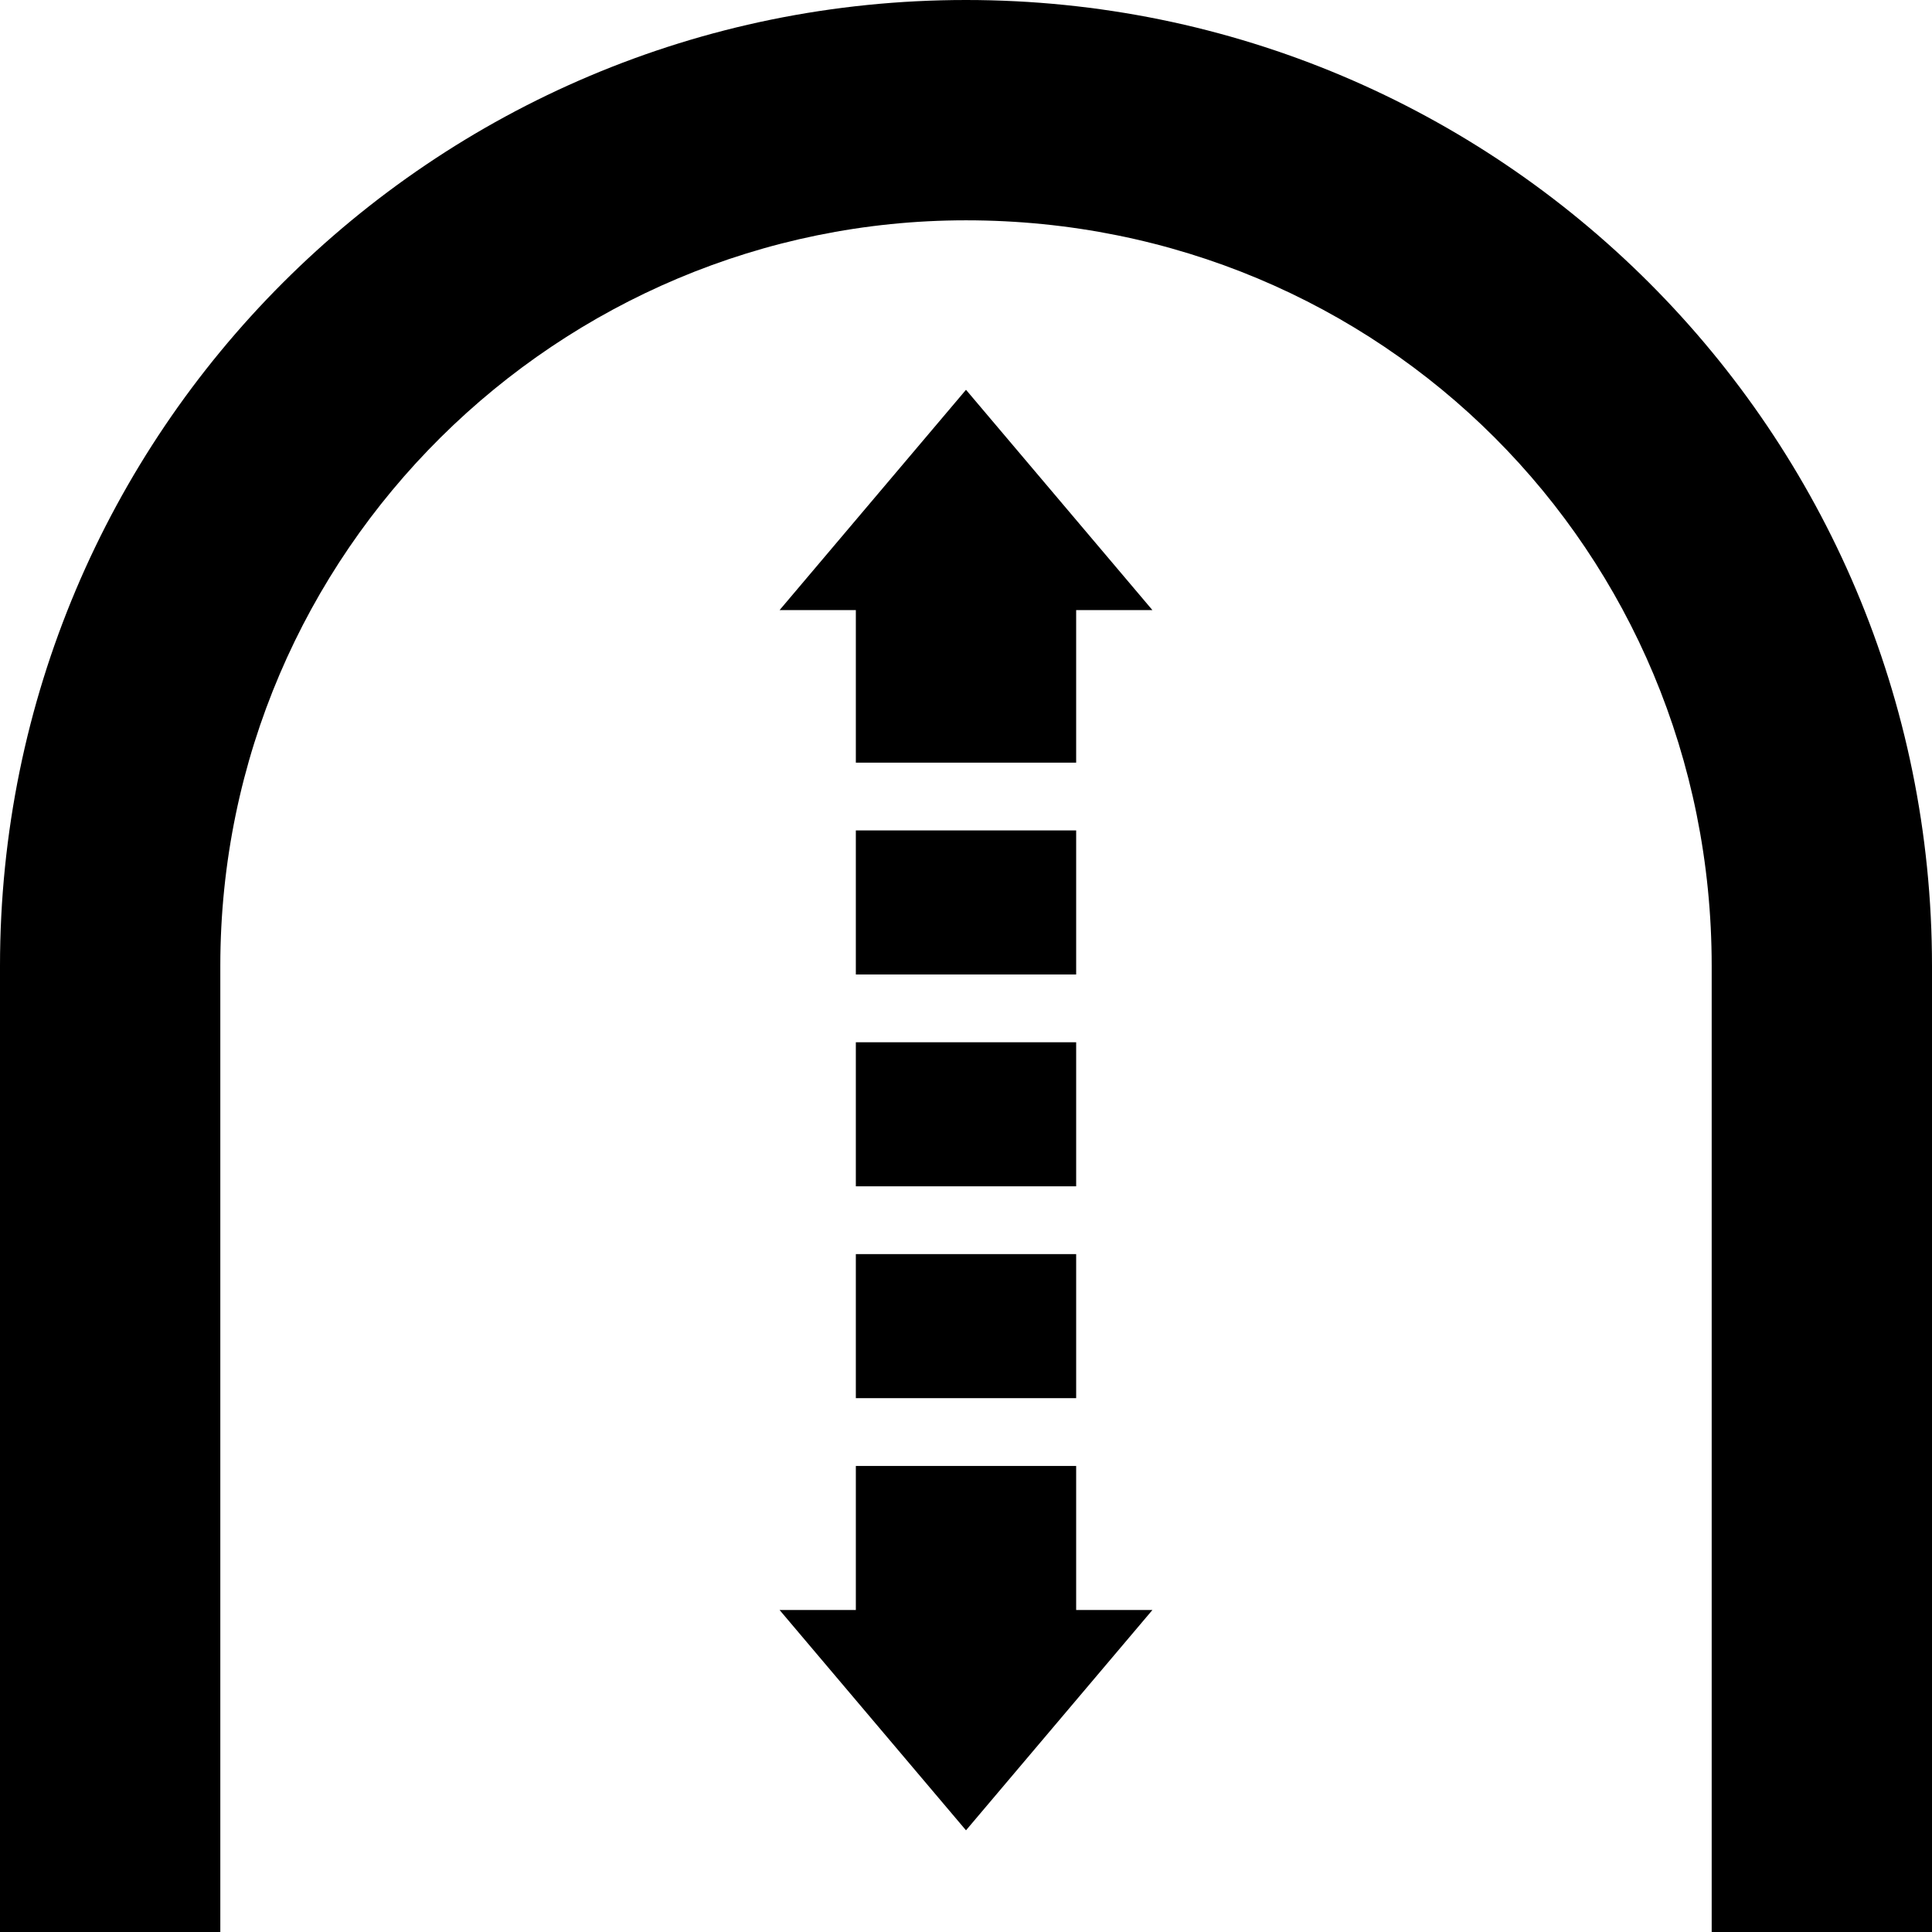
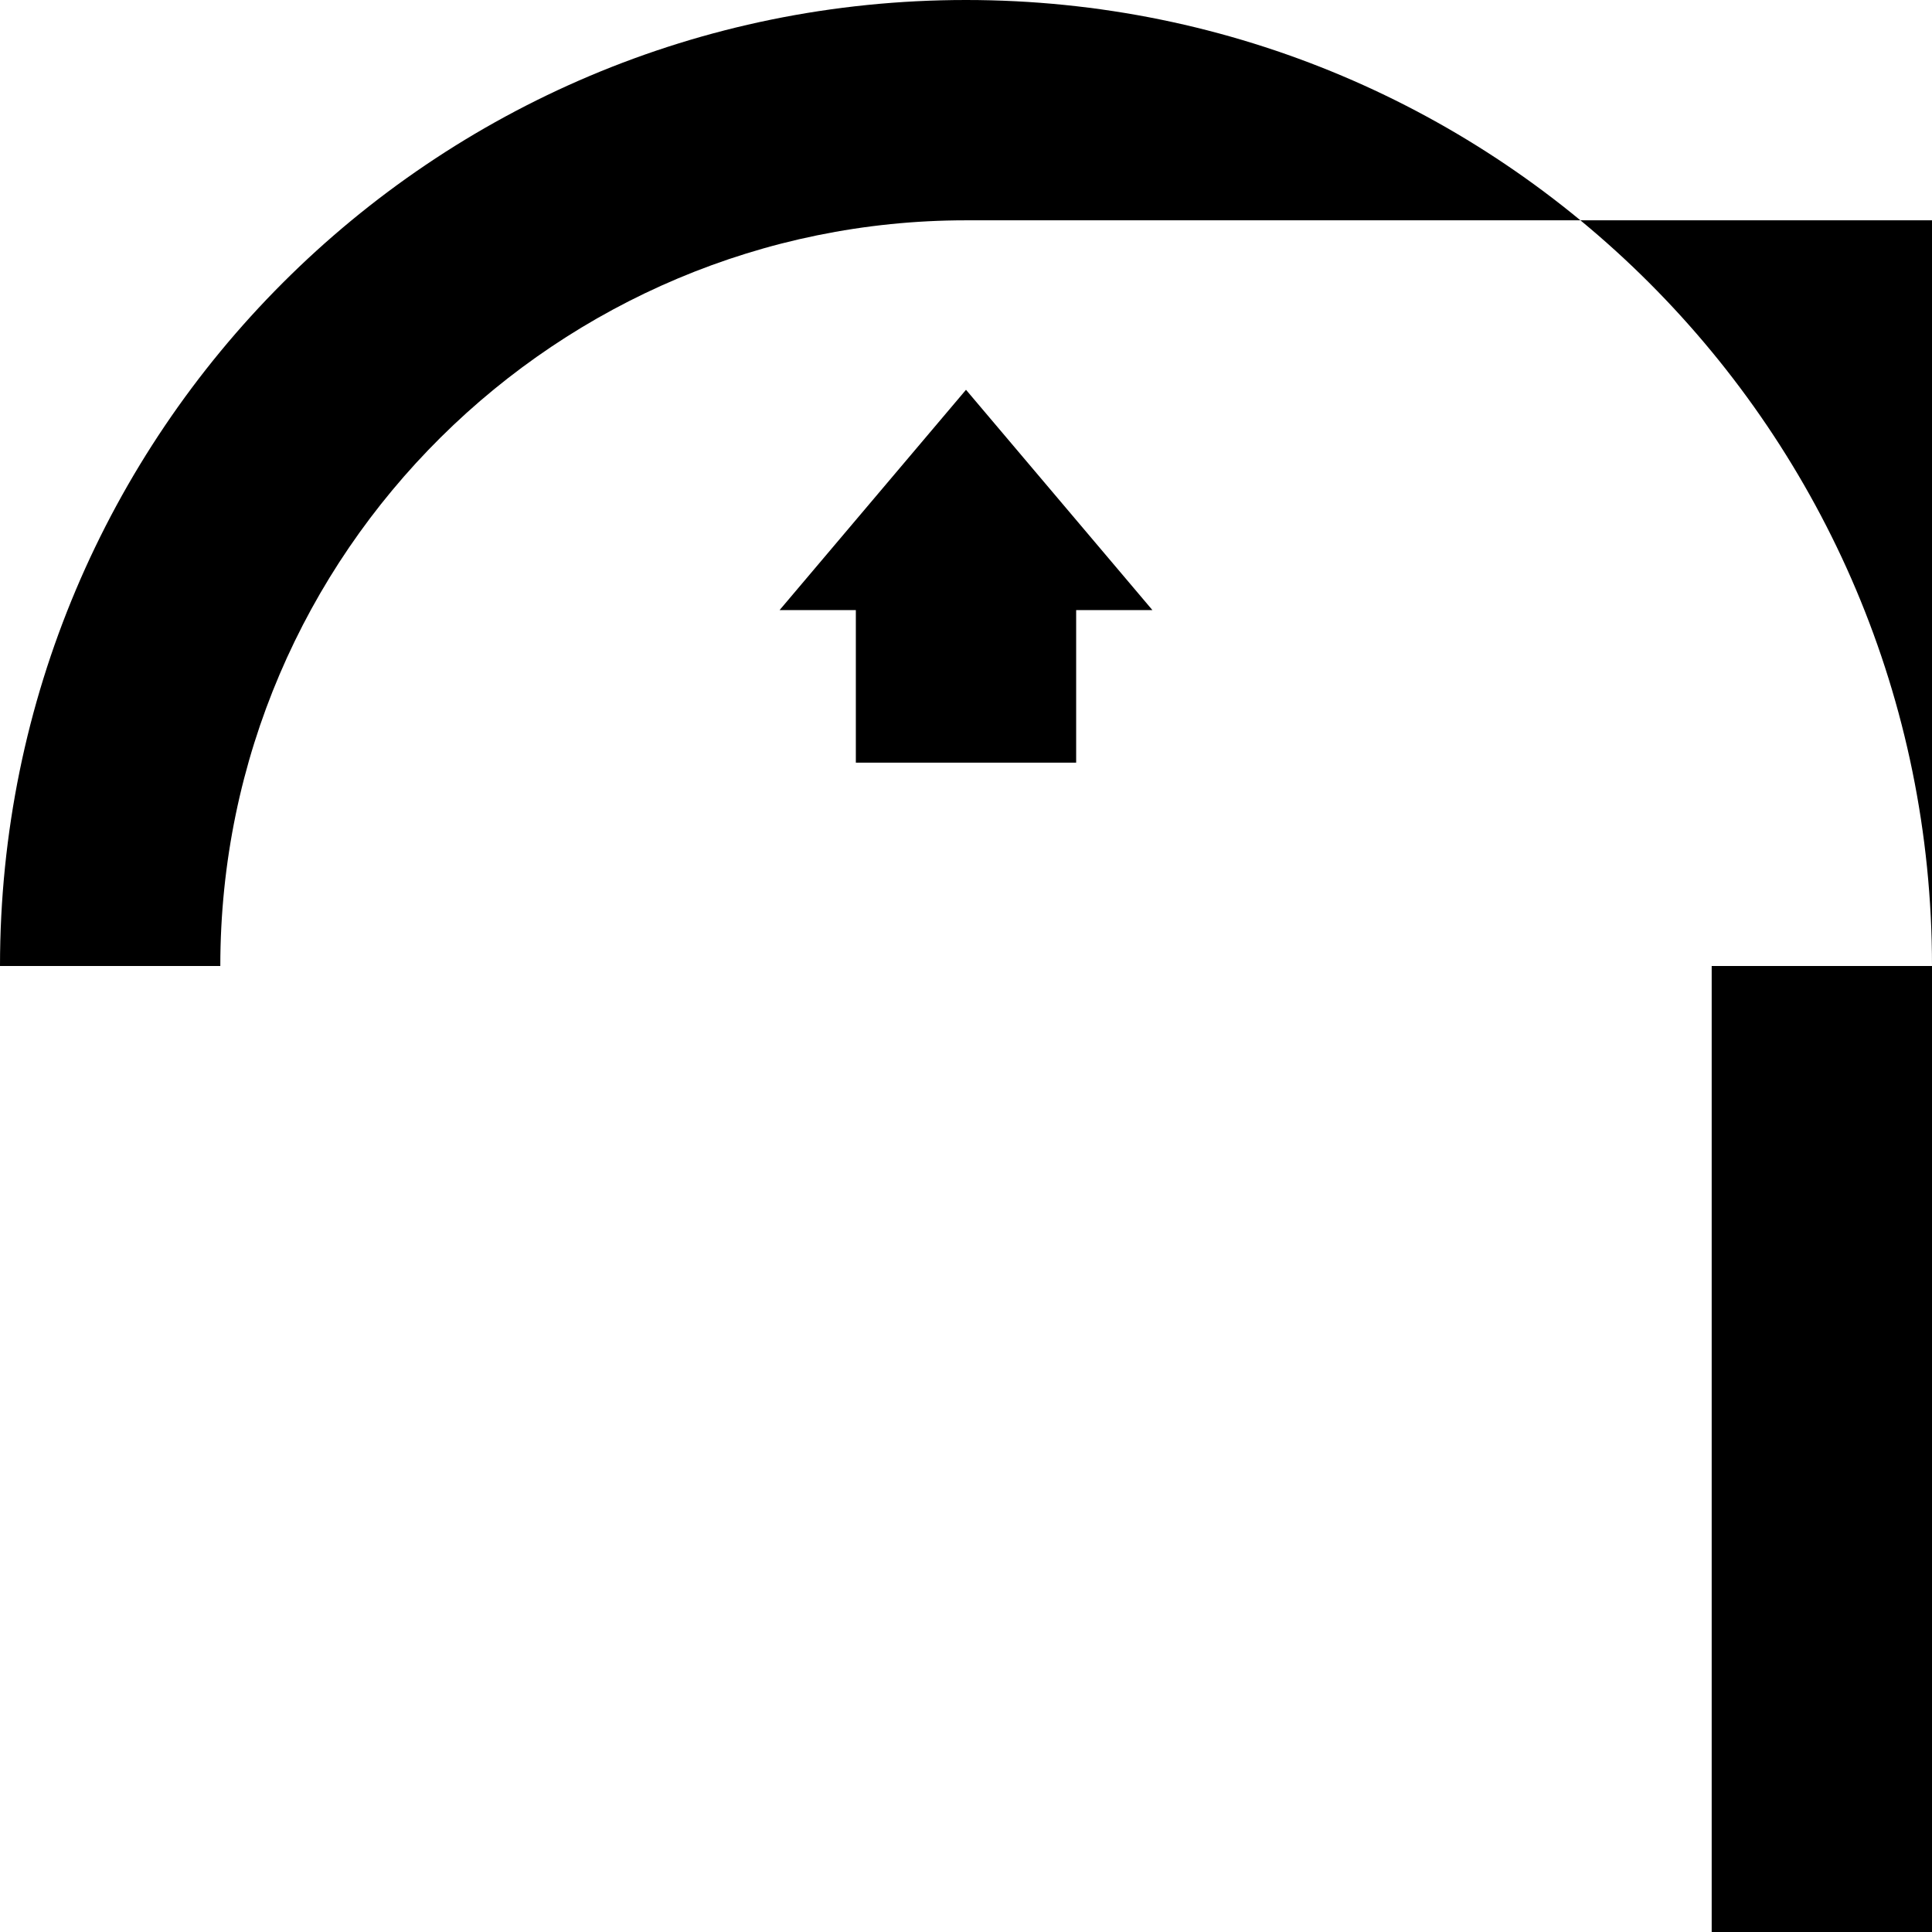
<svg xmlns="http://www.w3.org/2000/svg" version="1.1" x="0px" y="0px" viewBox="0 0 22.8 22.8" style="enable-background:new 0 0 22.8 22.8;" xml:space="preserve">
  <g id="Ebene_1">
    <g>
-       <rect y="11.4" width="2.6" height="11.4" />
-       <path d="M22.8,11.4C22.8,5.1,17.7,0,11.4,0C5.1,0,0,5.1,0,11.4h2.6c0-4.9,4-8.8,8.8-8.8c4.9,0,8.8,3.9,8.8,8.8H22.8z" />
+       <path d="M22.8,11.4C22.8,5.1,17.7,0,11.4,0C5.1,0,0,5.1,0,11.4h2.6c0-4.9,4-8.8,8.8-8.8H22.8z" />
      <rect x="20.2" y="11.4" width="2.6" height="11.4" />
-       <rect x="10.1" y="12.3" width="2.6" height="1.7" />
-       <rect x="10.1" y="9.8" width="2.6" height="1.7" />
-       <rect x="10.1" y="14.8" width="2.6" height="1.7" />
      <polygon points="9.2,7.2 10.1,7.2 10.1,9 12.7,9 12.7,7.2 13.6,7.2 11.4,4.6   " />
-       <polygon points="12.7,17.3 10.1,17.3 10.1,19 9.2,19 11.4,21.6 13.6,19 12.7,19   " />
    </g>
  </g>
  <g id="Ebene_2">
</g>
</svg>